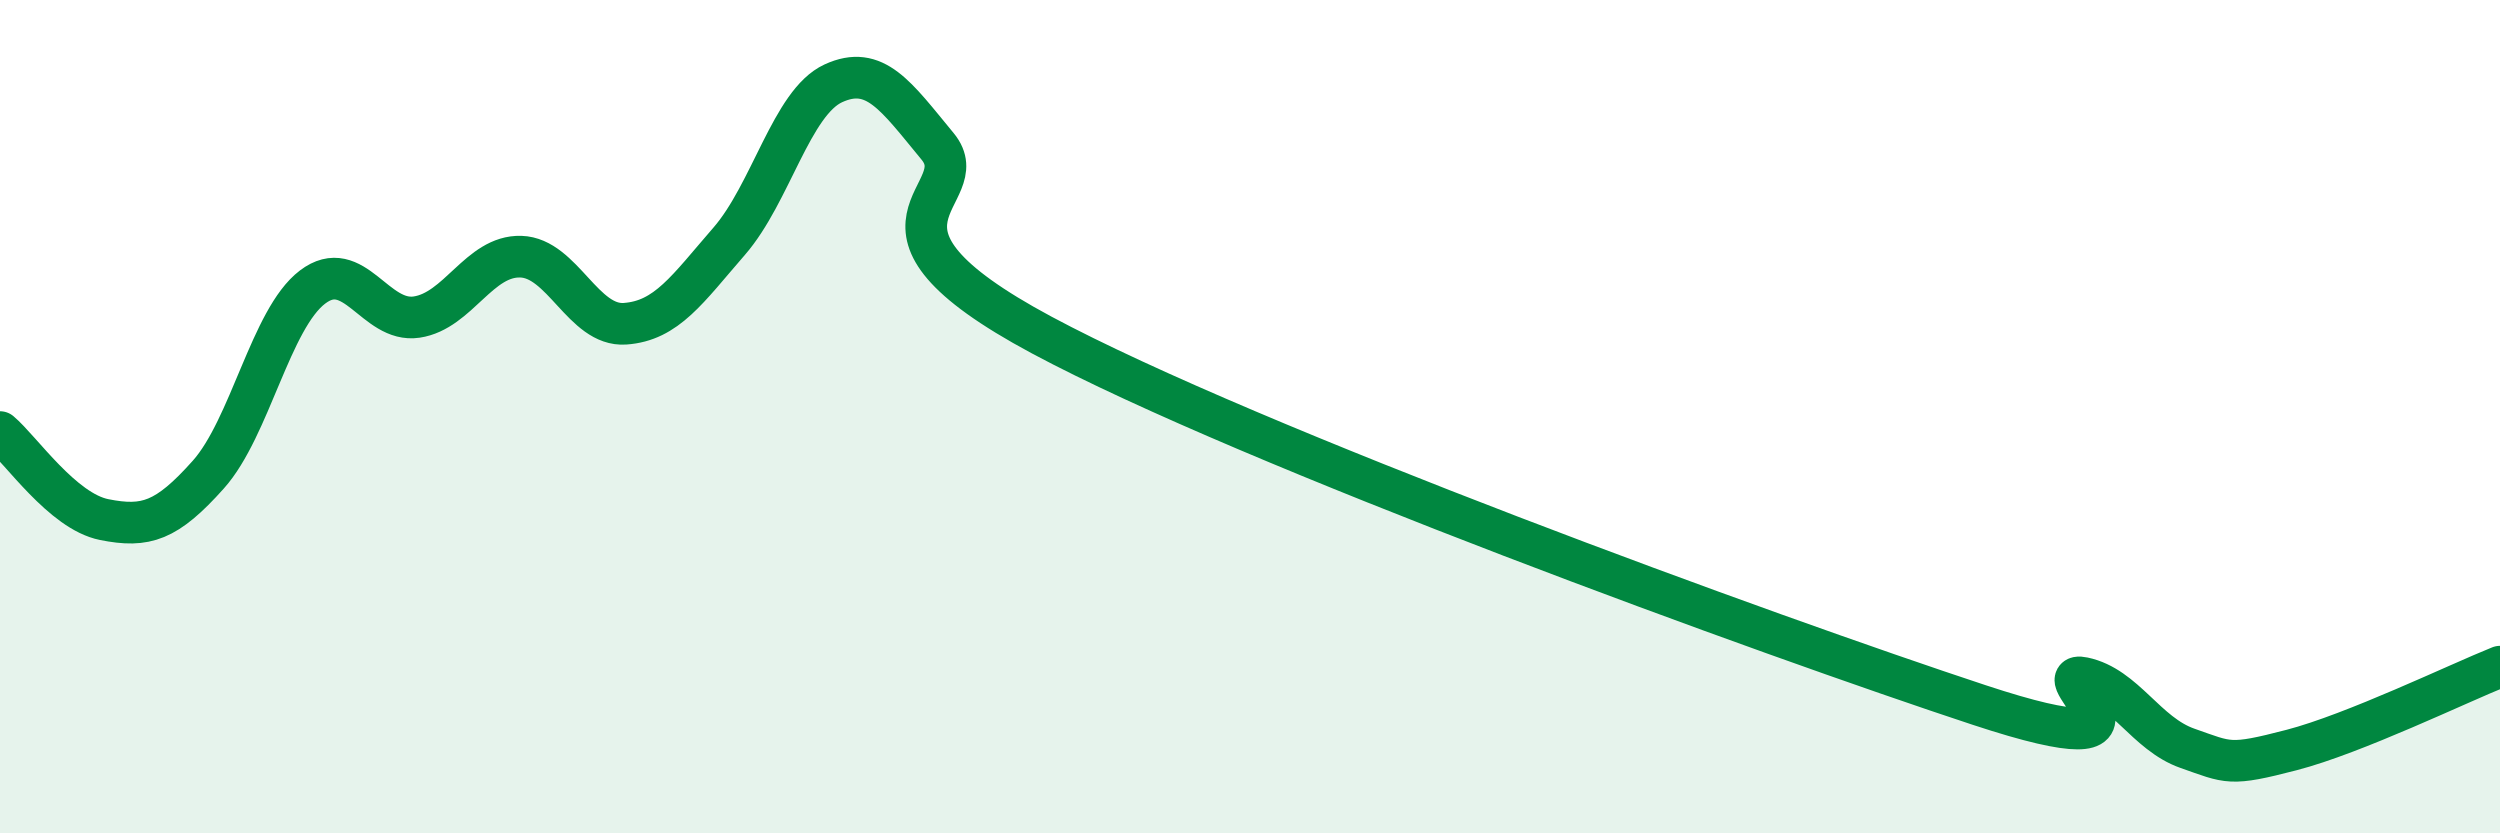
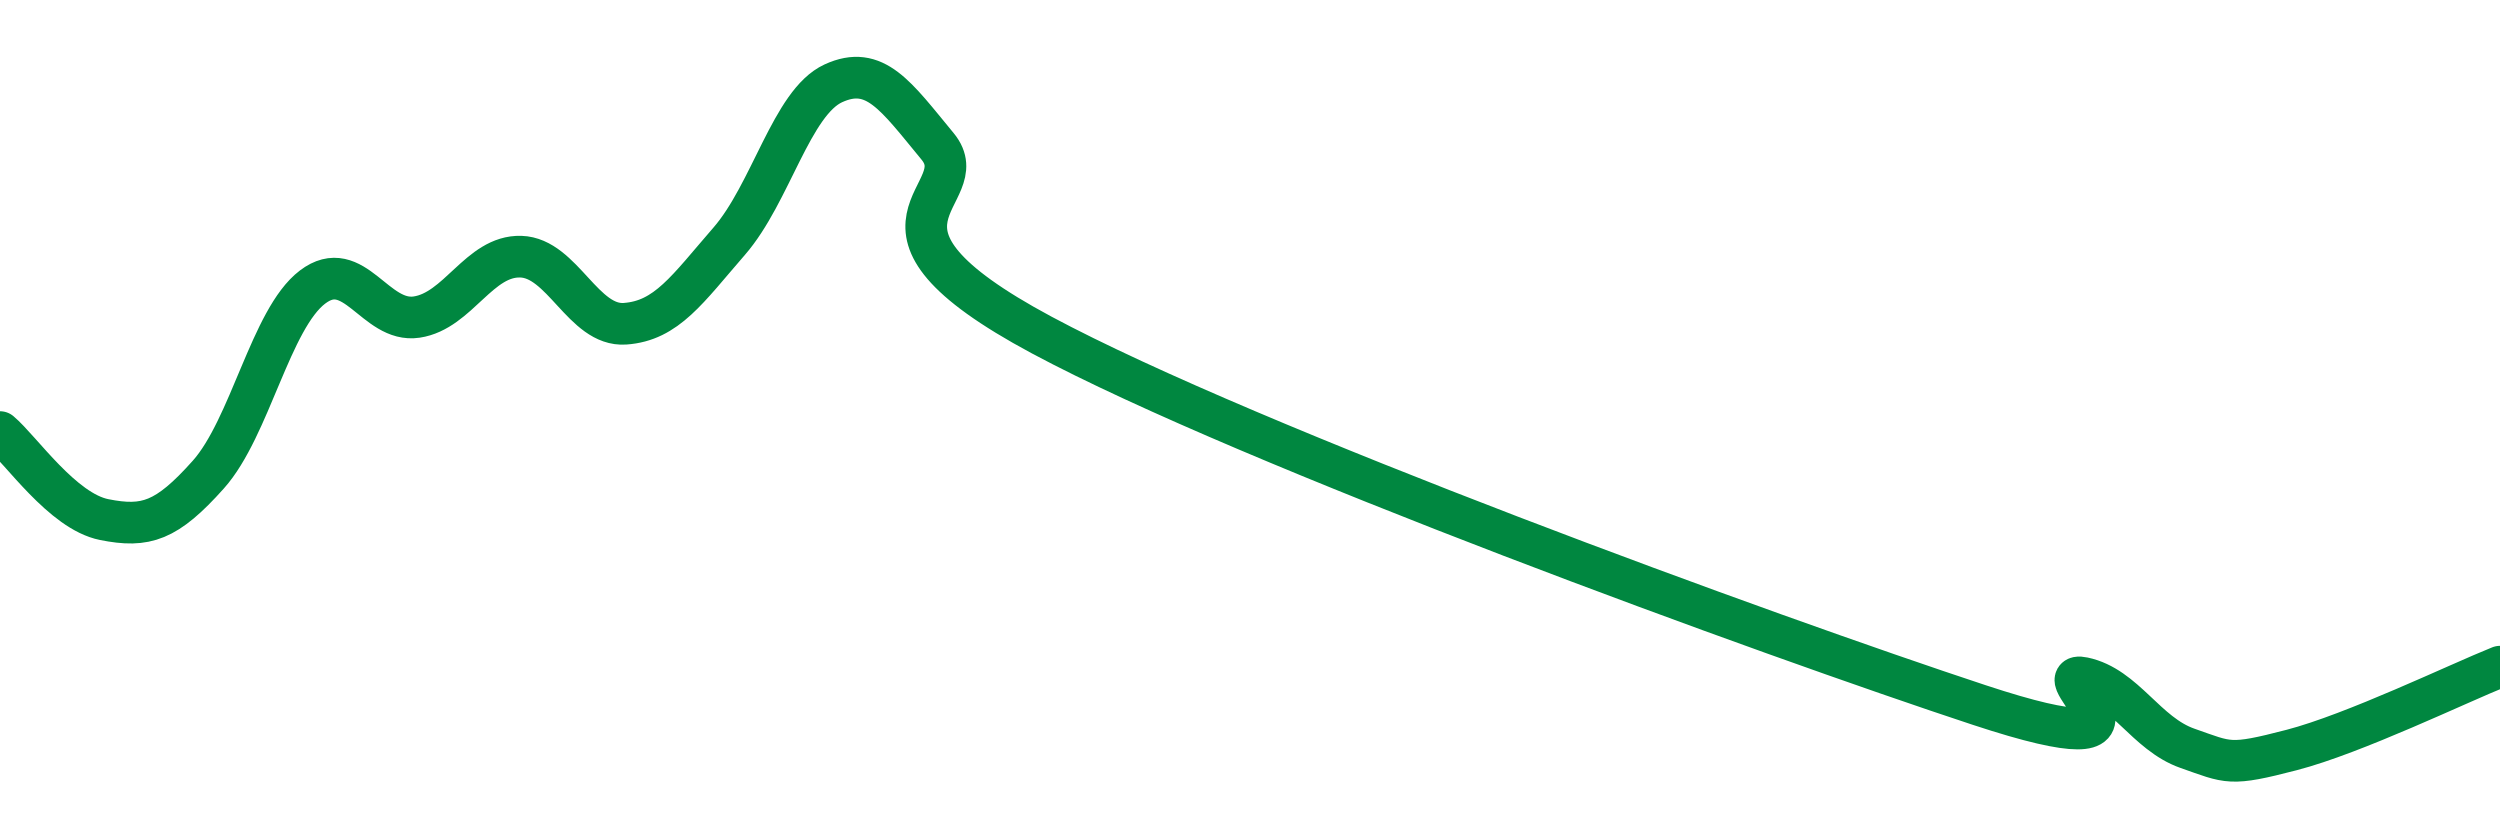
<svg xmlns="http://www.w3.org/2000/svg" width="60" height="20" viewBox="0 0 60 20">
-   <path d="M 0,10.37 C 0.5,10.79 1.5,12.27 2.5,12.47 C 3.5,12.67 4,12.51 5,11.39 C 6,10.27 6.5,7.65 7.5,6.89 C 8.5,6.13 9,7.76 10,7.61 C 11,7.46 11.5,6.13 12.5,6.16 C 13.5,6.19 14,7.84 15,7.77 C 16,7.7 16.5,6.94 17.5,5.79 C 18.5,4.64 19,2.46 20,2 C 21,1.54 21.5,2.3 22.5,3.51 C 23.5,4.72 20,5.36 25,8.04 C 30,10.72 42.5,15.27 47.5,16.92 C 52.5,18.57 49,16.06 50,16.27 C 51,16.48 51.5,17.61 52.5,17.96 C 53.5,18.31 53.5,18.39 55,18 C 56.5,17.61 59,16.4 60,16L60 20L0 20Z" fill="#008740" opacity="0.1" stroke-linecap="round" stroke-linejoin="round" />
  <path d="M 0,10.37 C 0.5,10.79 1.5,12.27 2.5,12.47 C 3.5,12.67 4,12.51 5,11.39 C 6,10.27 6.5,7.65 7.5,6.89 C 8.5,6.13 9,7.76 10,7.61 C 11,7.46 11.5,6.13 12.5,6.16 C 13.5,6.19 14,7.84 15,7.77 C 16,7.7 16.5,6.94 17.5,5.79 C 18.5,4.64 19,2.46 20,2 C 21,1.54 21.5,2.3 22.5,3.51 C 23.5,4.72 20,5.36 25,8.04 C 30,10.72 42.5,15.27 47.5,16.92 C 52.5,18.57 49,16.06 50,16.27 C 51,16.48 51.5,17.61 52.5,17.96 C 53.5,18.31 53.5,18.39 55,18 C 56.5,17.61 59,16.4 60,16" stroke="#008740" stroke-width="1" fill="none" stroke-linecap="round" stroke-linejoin="round" />
</svg>